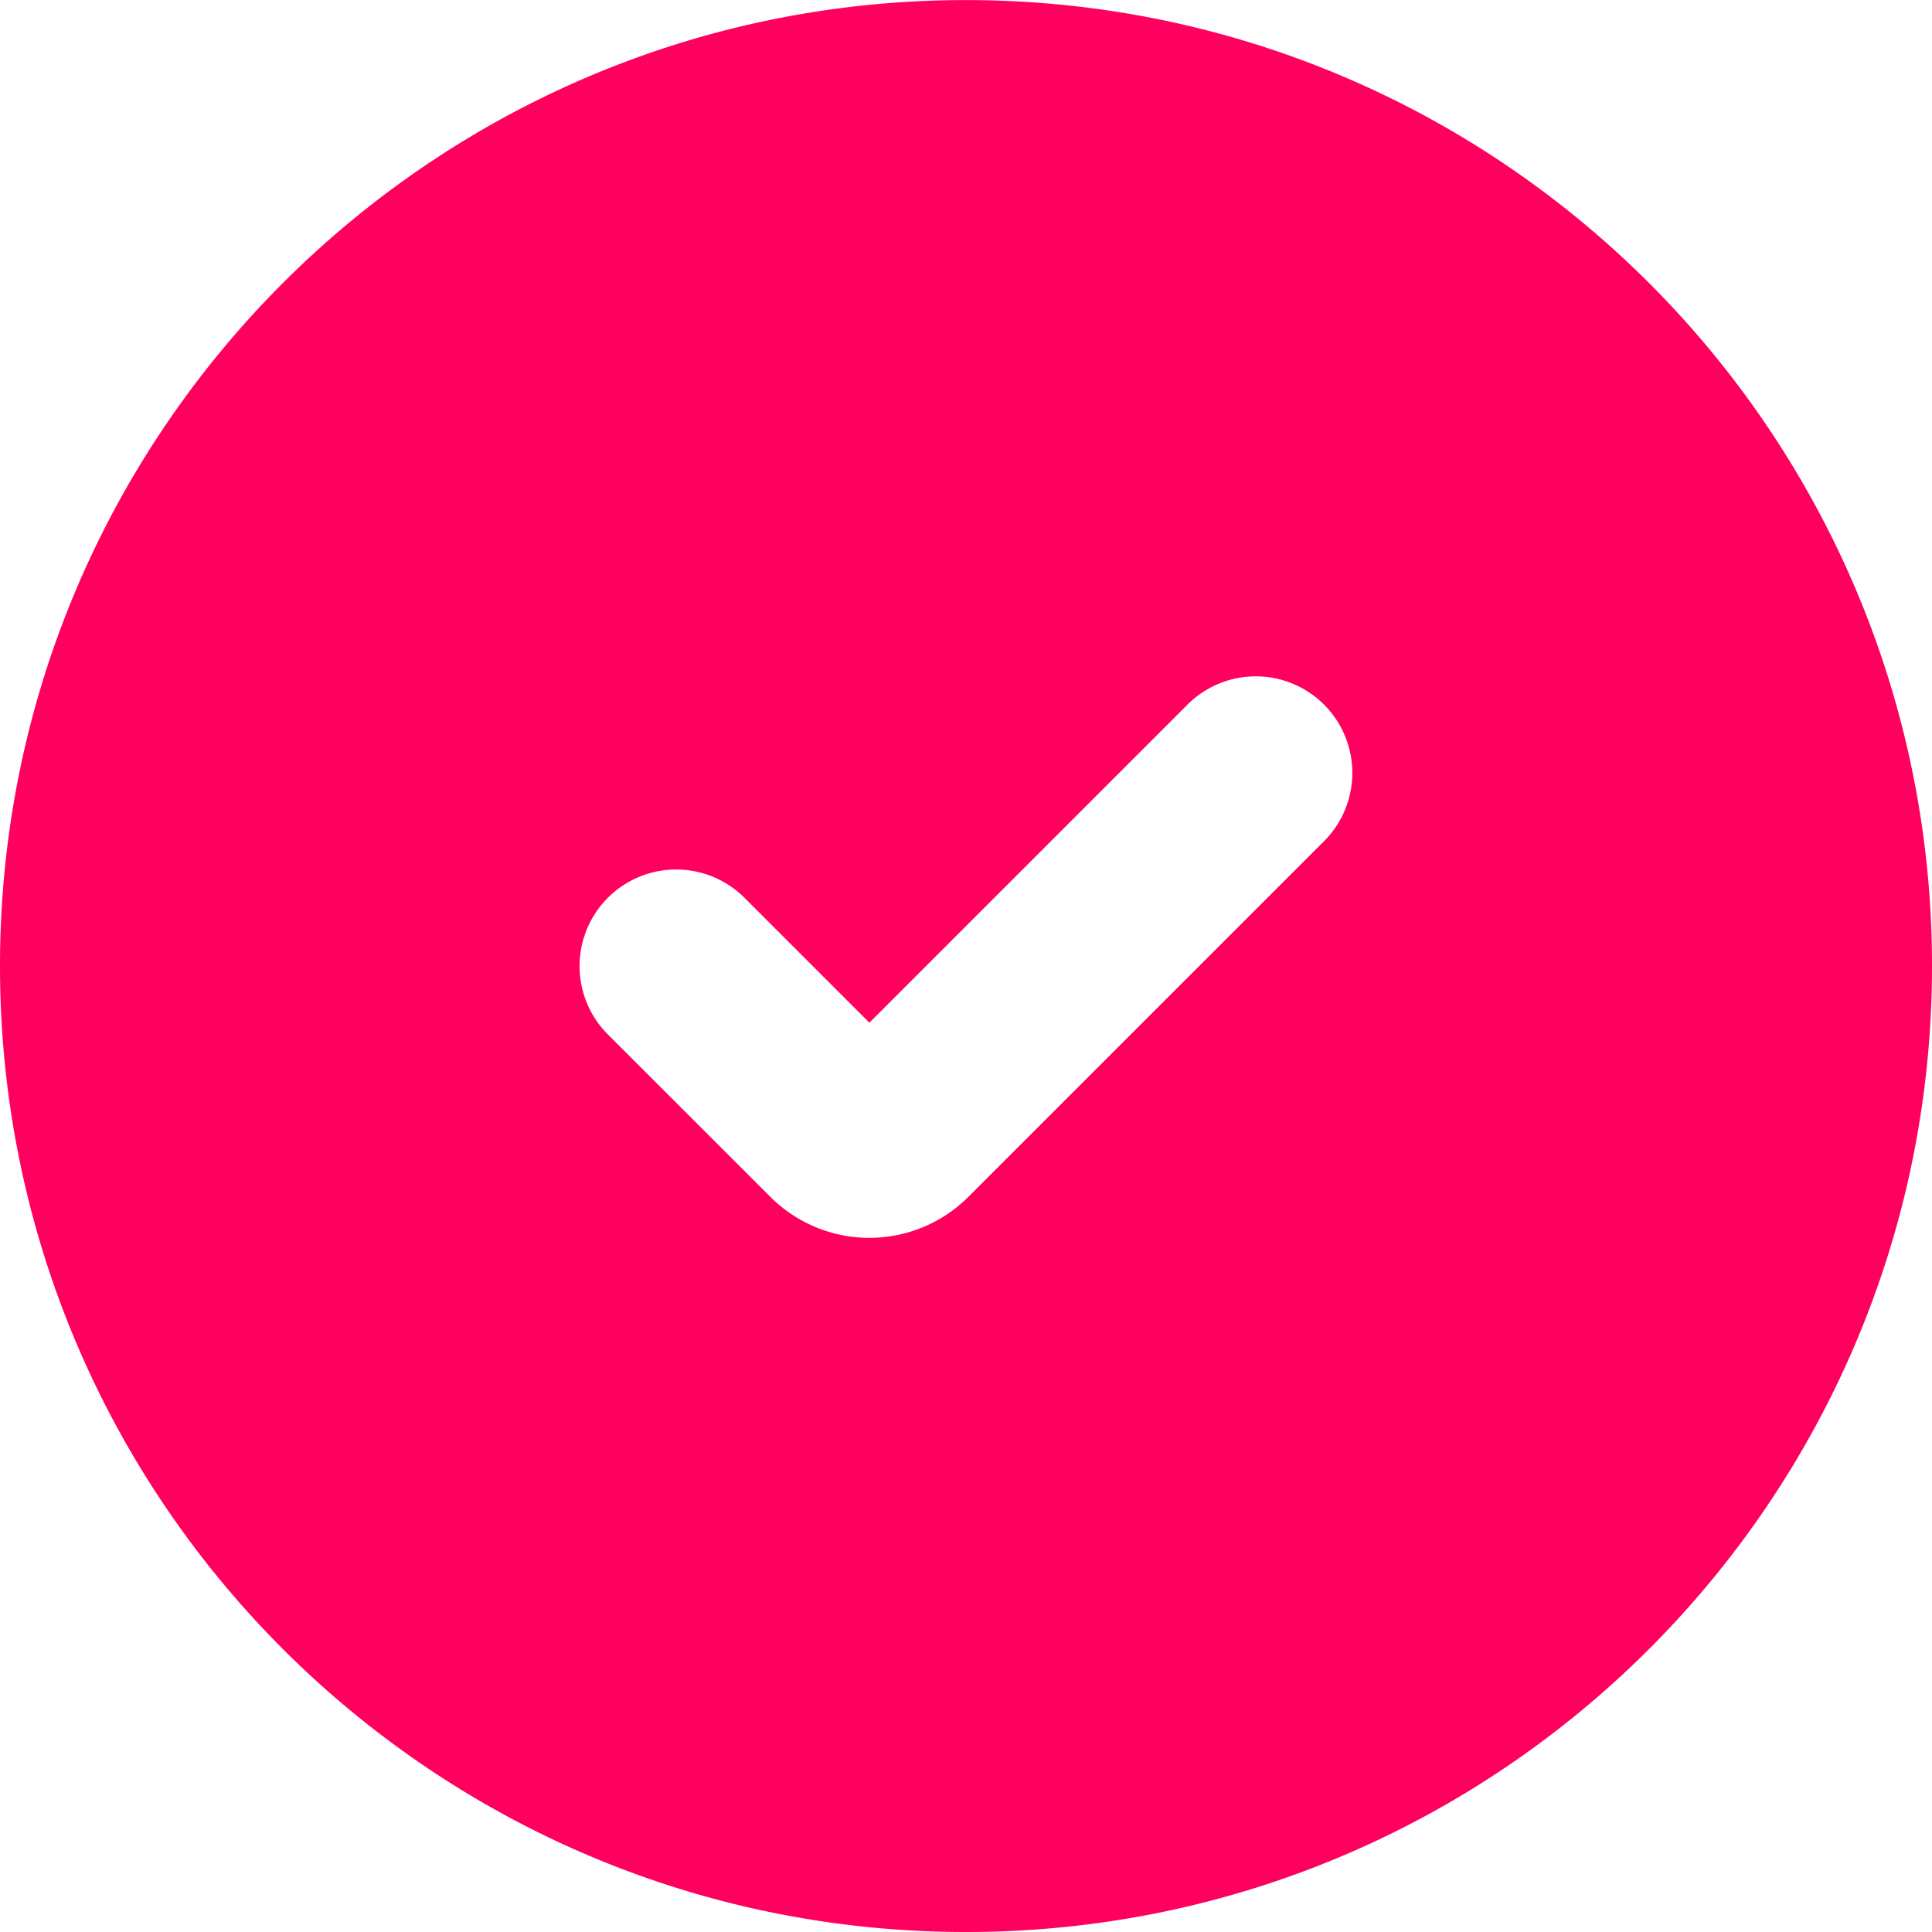
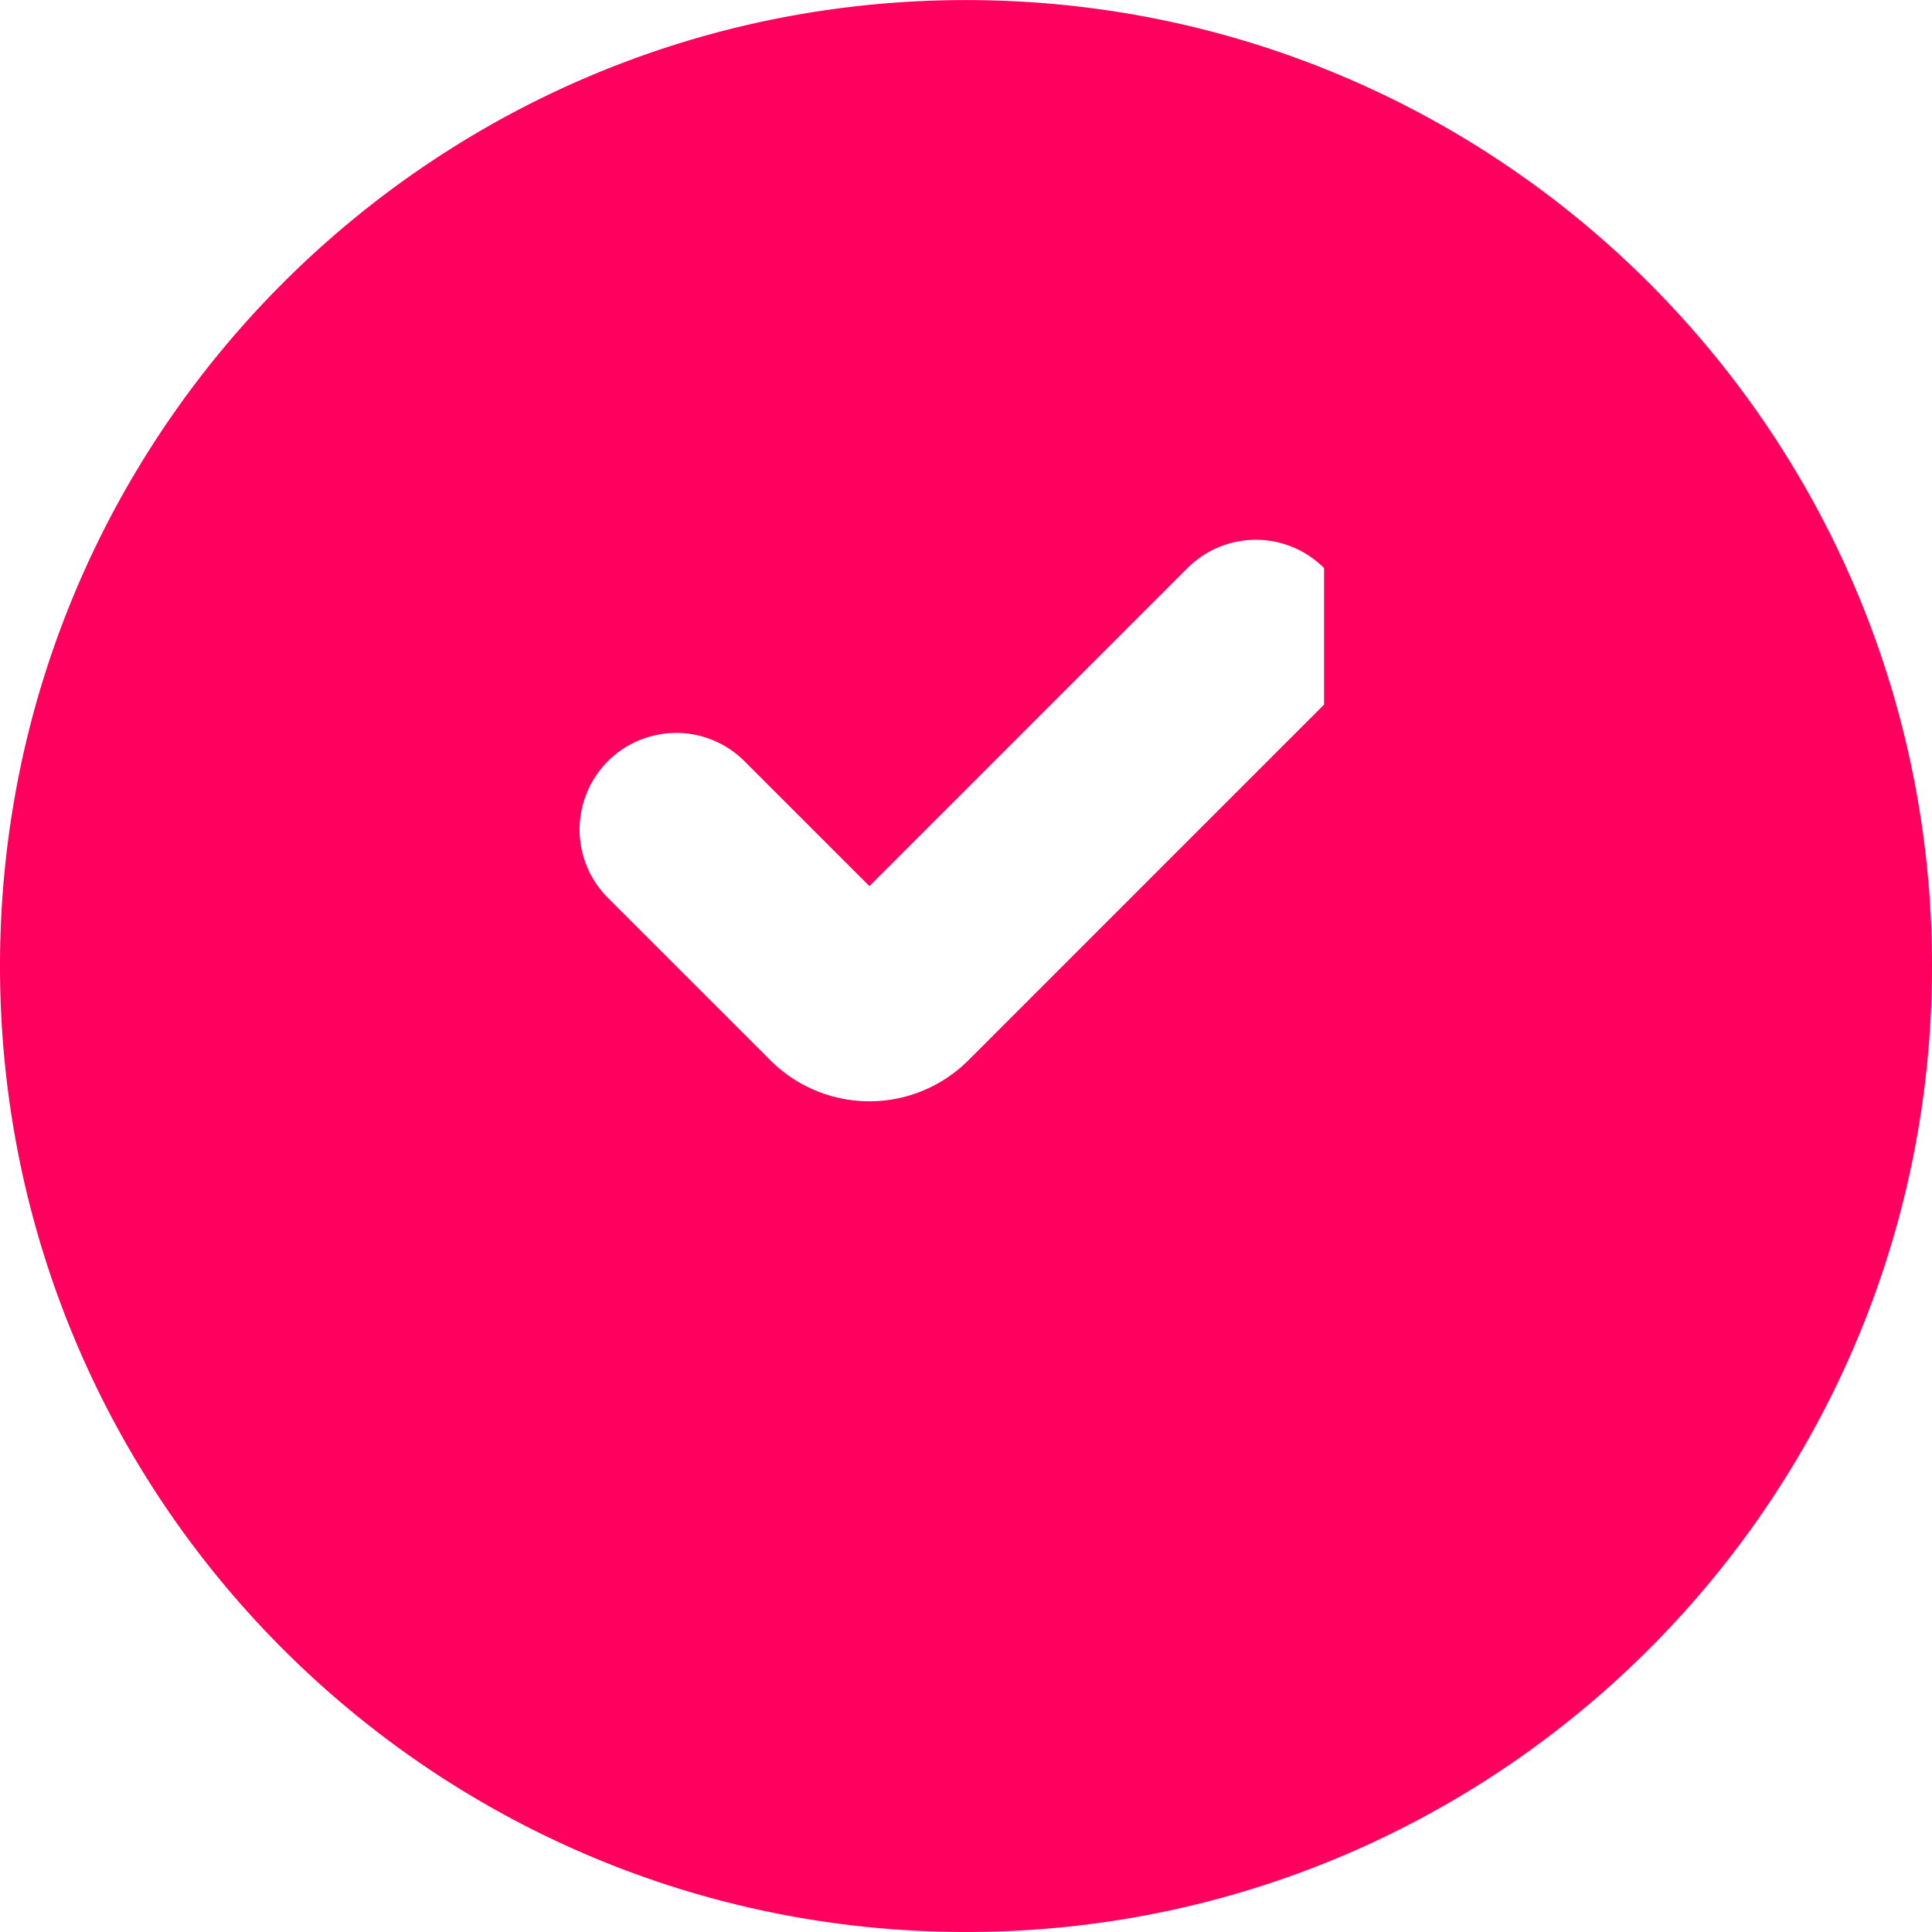
<svg xmlns="http://www.w3.org/2000/svg" width="96.461" height="96.461" viewBox="0 0 25.522 25.522">
-   <path fill="#323232" fill-rule="evenodd" d="M111.919 246.917c0-7.047 5.713-12.76 12.76-12.76 7.048 0 12.762 5.713 12.762 12.76 0 7.048-5.714 12.761-12.761 12.761-7.048 0-12.761-5.713-12.761-12.76m17.491-3.454a1.276 1.276 0 0 1 0 1.804l-4.7 4.7a1.85 1.85 0 0 1-2.613 0l-2.148-2.147a1.276 1.276 0 0 1 1.805-1.805l1.65 1.65 4.202-4.202a1.276 1.276 0 0 1 1.804 0" clip-rule="evenodd" style="fill:#ff005f;fill-opacity:1;stroke-width:1.276" transform="translate(-111.919 -234.156)" />
+   <path fill="#323232" fill-rule="evenodd" d="M111.919 246.917c0-7.047 5.713-12.76 12.76-12.76 7.048 0 12.762 5.713 12.762 12.76 0 7.048-5.714 12.761-12.761 12.761-7.048 0-12.761-5.713-12.761-12.76m17.491-3.454l-4.7 4.7a1.85 1.85 0 0 1-2.613 0l-2.148-2.147a1.276 1.276 0 0 1 1.805-1.805l1.65 1.65 4.202-4.202a1.276 1.276 0 0 1 1.804 0" clip-rule="evenodd" style="fill:#ff005f;fill-opacity:1;stroke-width:1.276" transform="translate(-111.919 -234.156)" />
</svg>